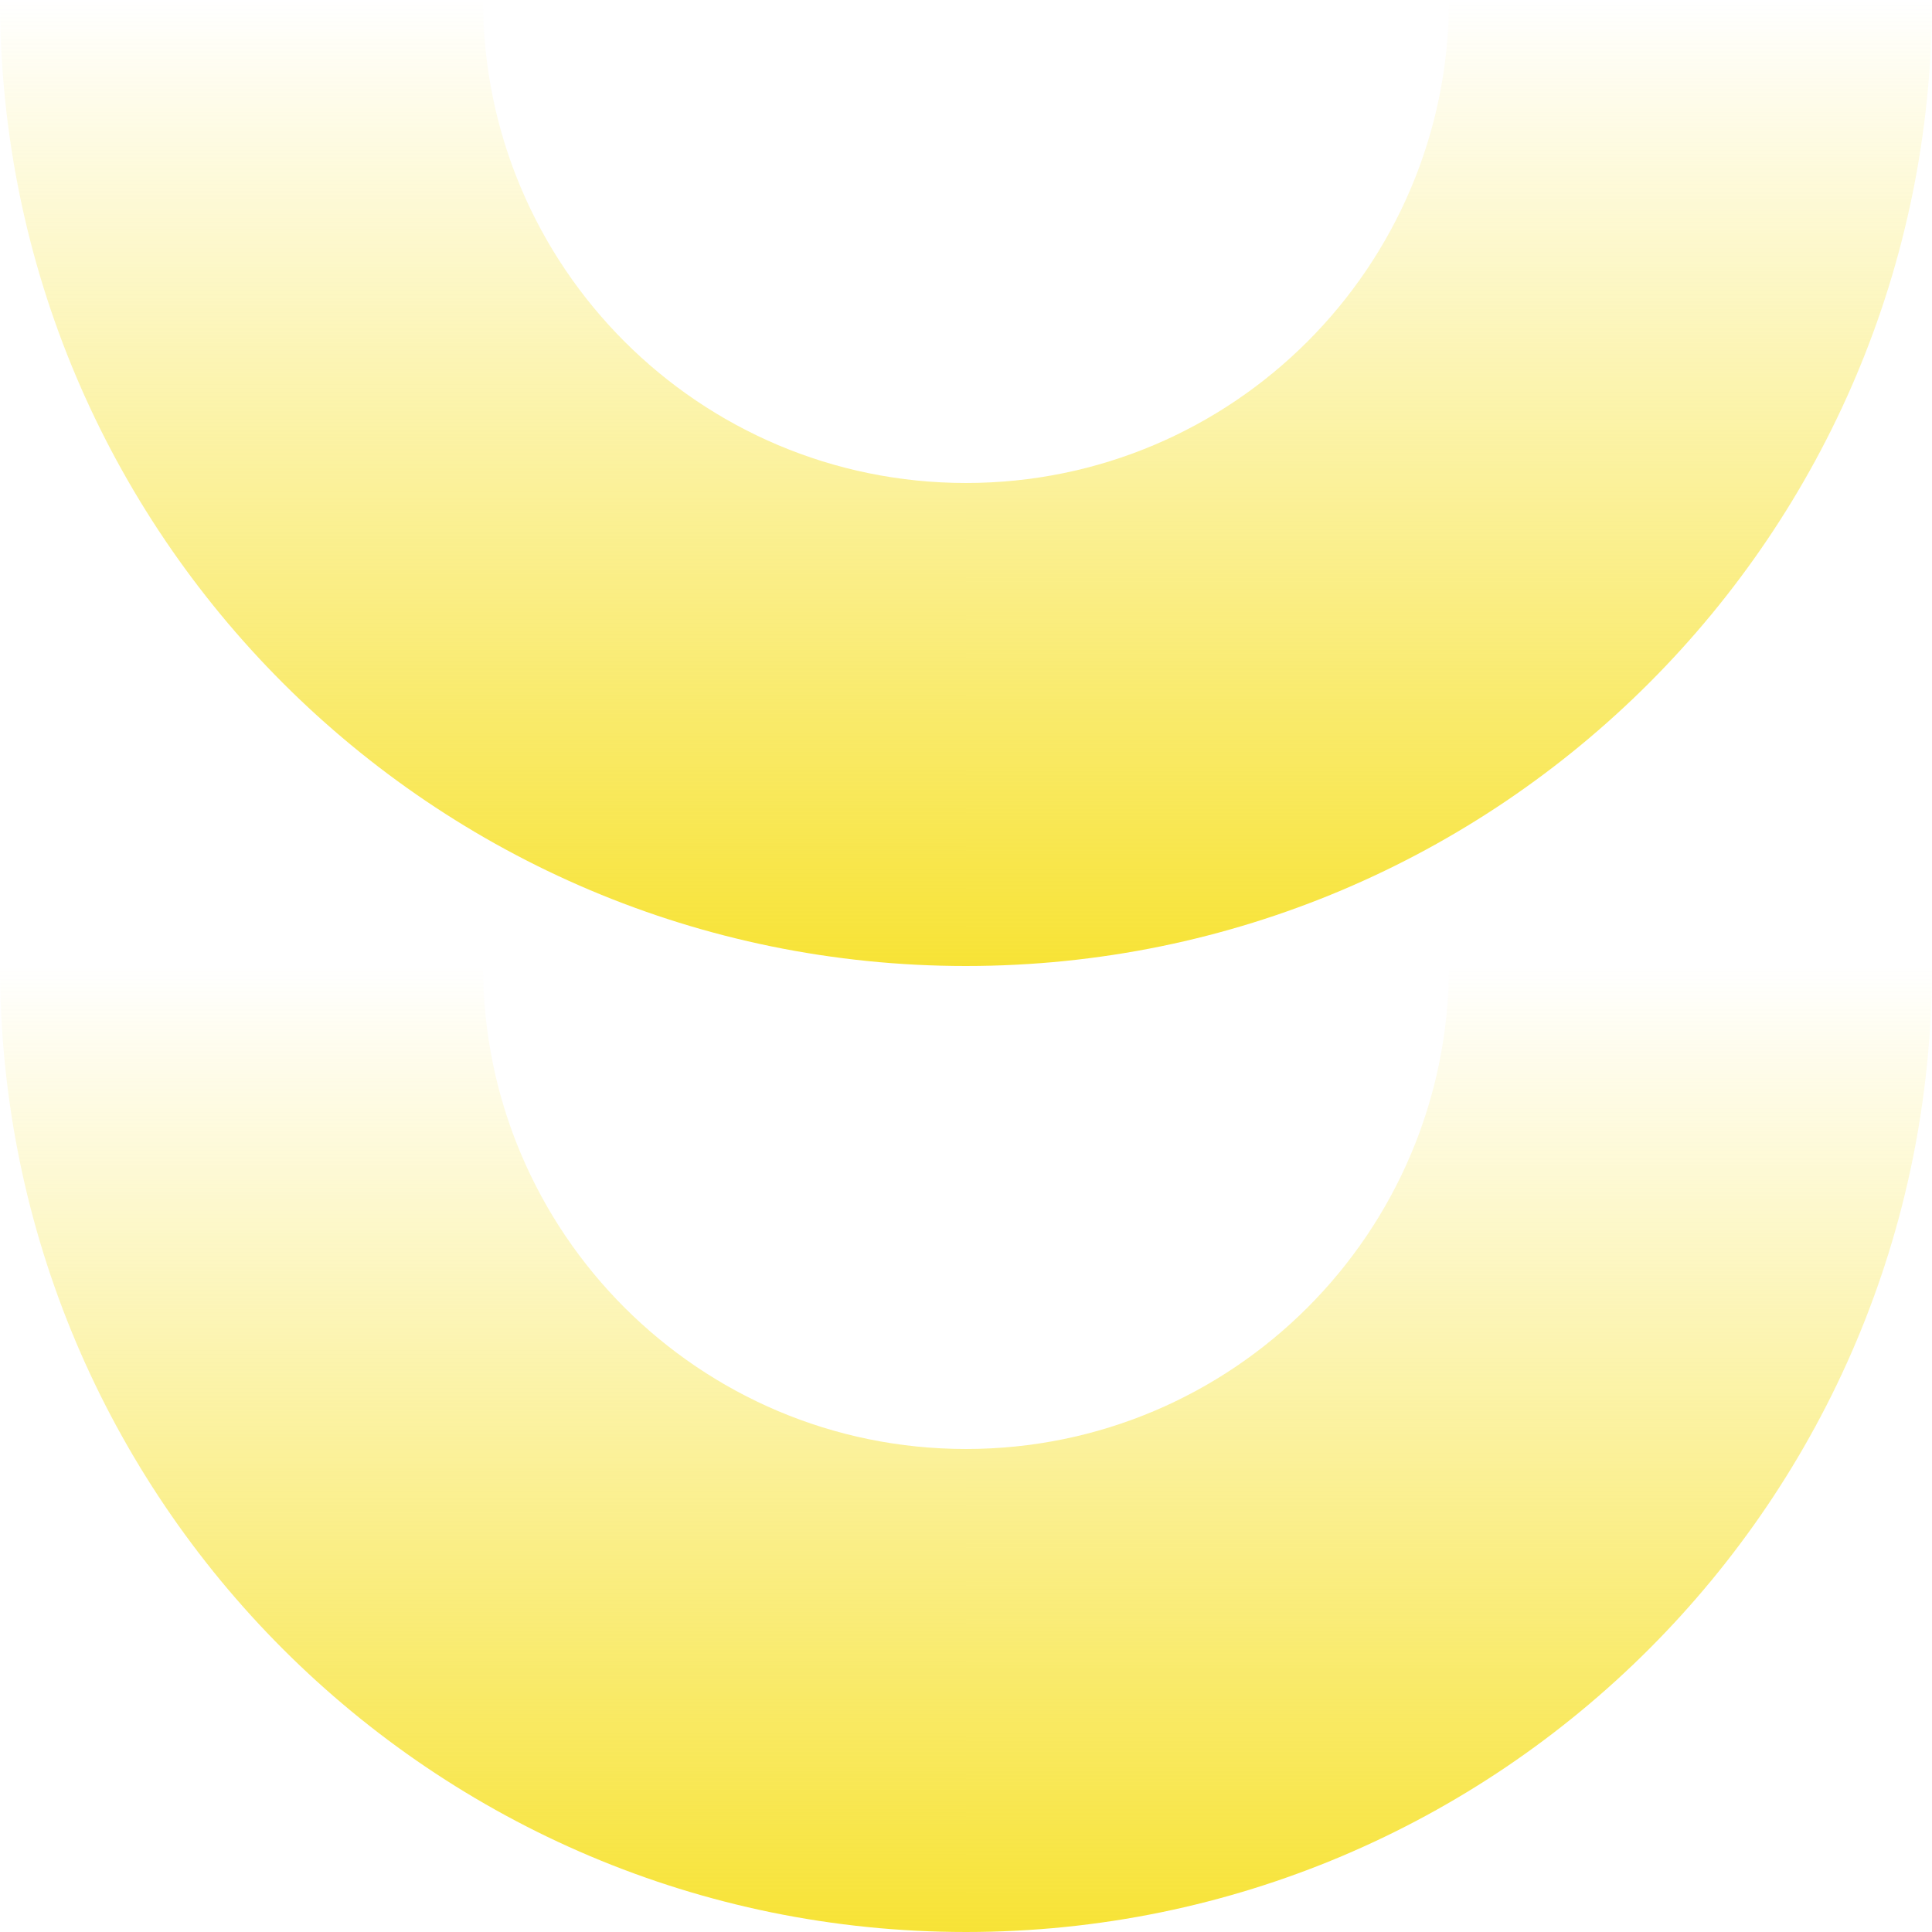
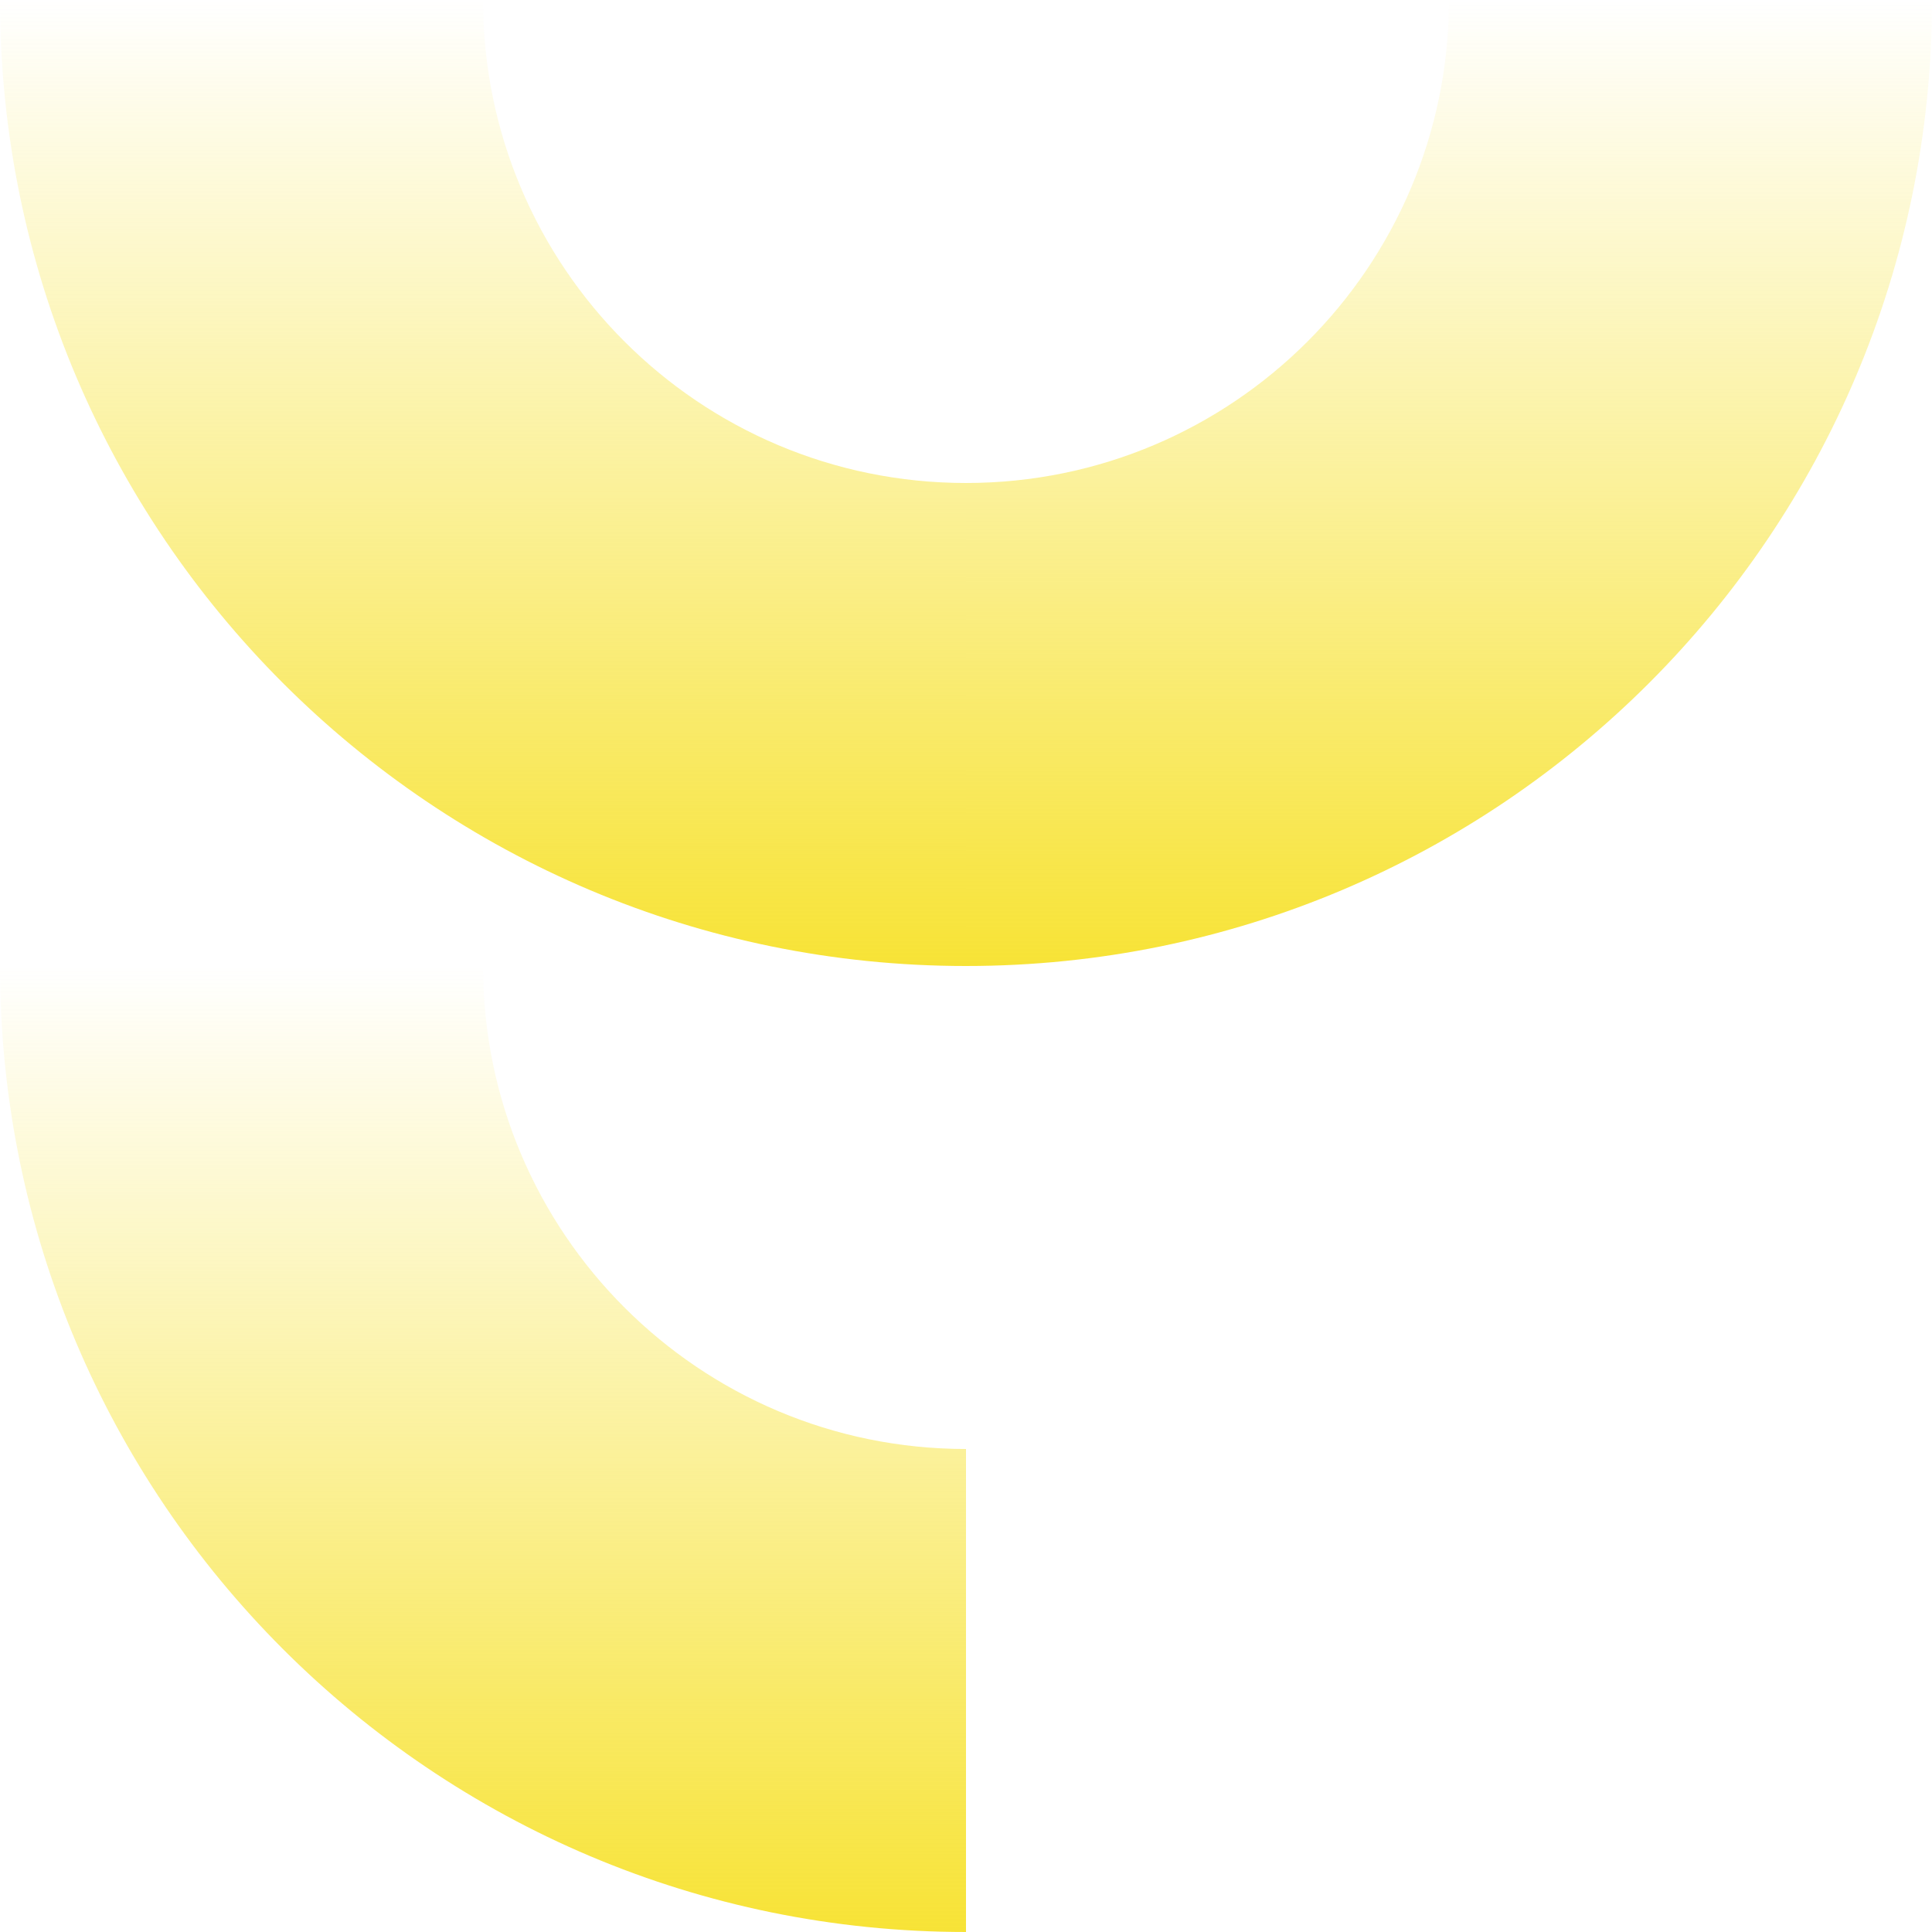
<svg xmlns="http://www.w3.org/2000/svg" xmlns:xlink="http://www.w3.org/1999/xlink" id="uuid-fbb8b545-e93b-48f5-8dd6-f8c95b405380" viewBox="0 0 400 400">
  <defs>
    <style>.uuid-f1307ce9-8fb9-4f92-93e1-d11d6d93b9fd{fill:url(#uuid-5c7a184b-3c61-4daa-ba46-fb5f2f02a795);}.uuid-4b44efe6-12d8-4f0a-8c00-56ef0c08812c{fill:url(#uuid-6b7d9209-c70d-4669-94db-00b3ad8eb599);}.uuid-5f5c5865-c3cd-4723-91ad-37711ff83d5f{fill:url(#uuid-24d0ad24-8e07-4585-ad41-8a7c05b9f949);}.uuid-65aa5260-1ce9-4886-a369-ad3b8911d810{fill:url(#uuid-5d210320-3a6a-4d89-9ee5-c25bf6fcfe56);}</style>
    <linearGradient id="uuid-6b7d9209-c70d-4669-94db-00b3ad8eb599" x1="-3799.944" y1="-4212.028" x2="-3599.944" y2="-4212.028" gradientTransform="translate(4312.028 -3599.944) rotate(-90)" gradientUnits="userSpaceOnUse">
      <stop offset="0" stop-color="#f7e336" />
      <stop offset="1" stop-color="#f7e336" stop-opacity="0" />
    </linearGradient>
    <linearGradient id="uuid-5c7a184b-3c61-4daa-ba46-fb5f2f02a795" x1="399.742" y1="2011.732" x2="599.742" y2="2011.732" gradientTransform="translate(2311.732 -399.742) rotate(90)" gradientUnits="userSpaceOnUse">
      <stop offset="0" stop-color="#f7e336" stop-opacity="0" />
      <stop offset="1" stop-color="#f7e336" />
    </linearGradient>
    <linearGradient id="uuid-24d0ad24-8e07-4585-ad41-8a7c05b9f949" x1="-3999.944" x2="-3799.944" xlink:href="#uuid-6b7d9209-c70d-4669-94db-00b3ad8eb599" />
    <linearGradient id="uuid-5d210320-3a6a-4d89-9ee5-c25bf6fcfe56" x1="599.742" x2="799.742" xlink:href="#uuid-5c7a184b-3c61-4daa-ba46-fb5f2f02a795" />
  </defs>
  <path class="uuid-4b44efe6-12d8-4f0a-8c00-56ef0c08812c" d="M200,99.999c-55.218.005-99.985-44.758-99.99-99.981V0s-100.01,0-100.01,0c.006,110.461,89.549,200.004,200,200v-100.001Z" />
  <path class="uuid-f1307ce9-8fb9-4f92-93e1-d11d6d93b9fd" d="M200,99.999c55.218.005,99.985-44.758,99.99-99.981v-.018h100.01c-.006,110.461-89.549,200.004-200,200v-100.001Z" />
  <path class="uuid-5f5c5865-c3cd-4723-91ad-37711ff83d5f" d="M200,299.999c-55.218.005-99.985-44.758-99.99-99.981v-.018s-100.01,0-100.01,0c.006,110.461,89.549,200.004,200,200v-100.001Z" />
-   <path class="uuid-65aa5260-1ce9-4886-a369-ad3b8911d810" d="M200,299.999c55.218.005,99.985-44.758,99.99-99.981v-.018h100.01c-.006,110.461-89.549,200.004-200,200v-100.001Z" />
</svg>